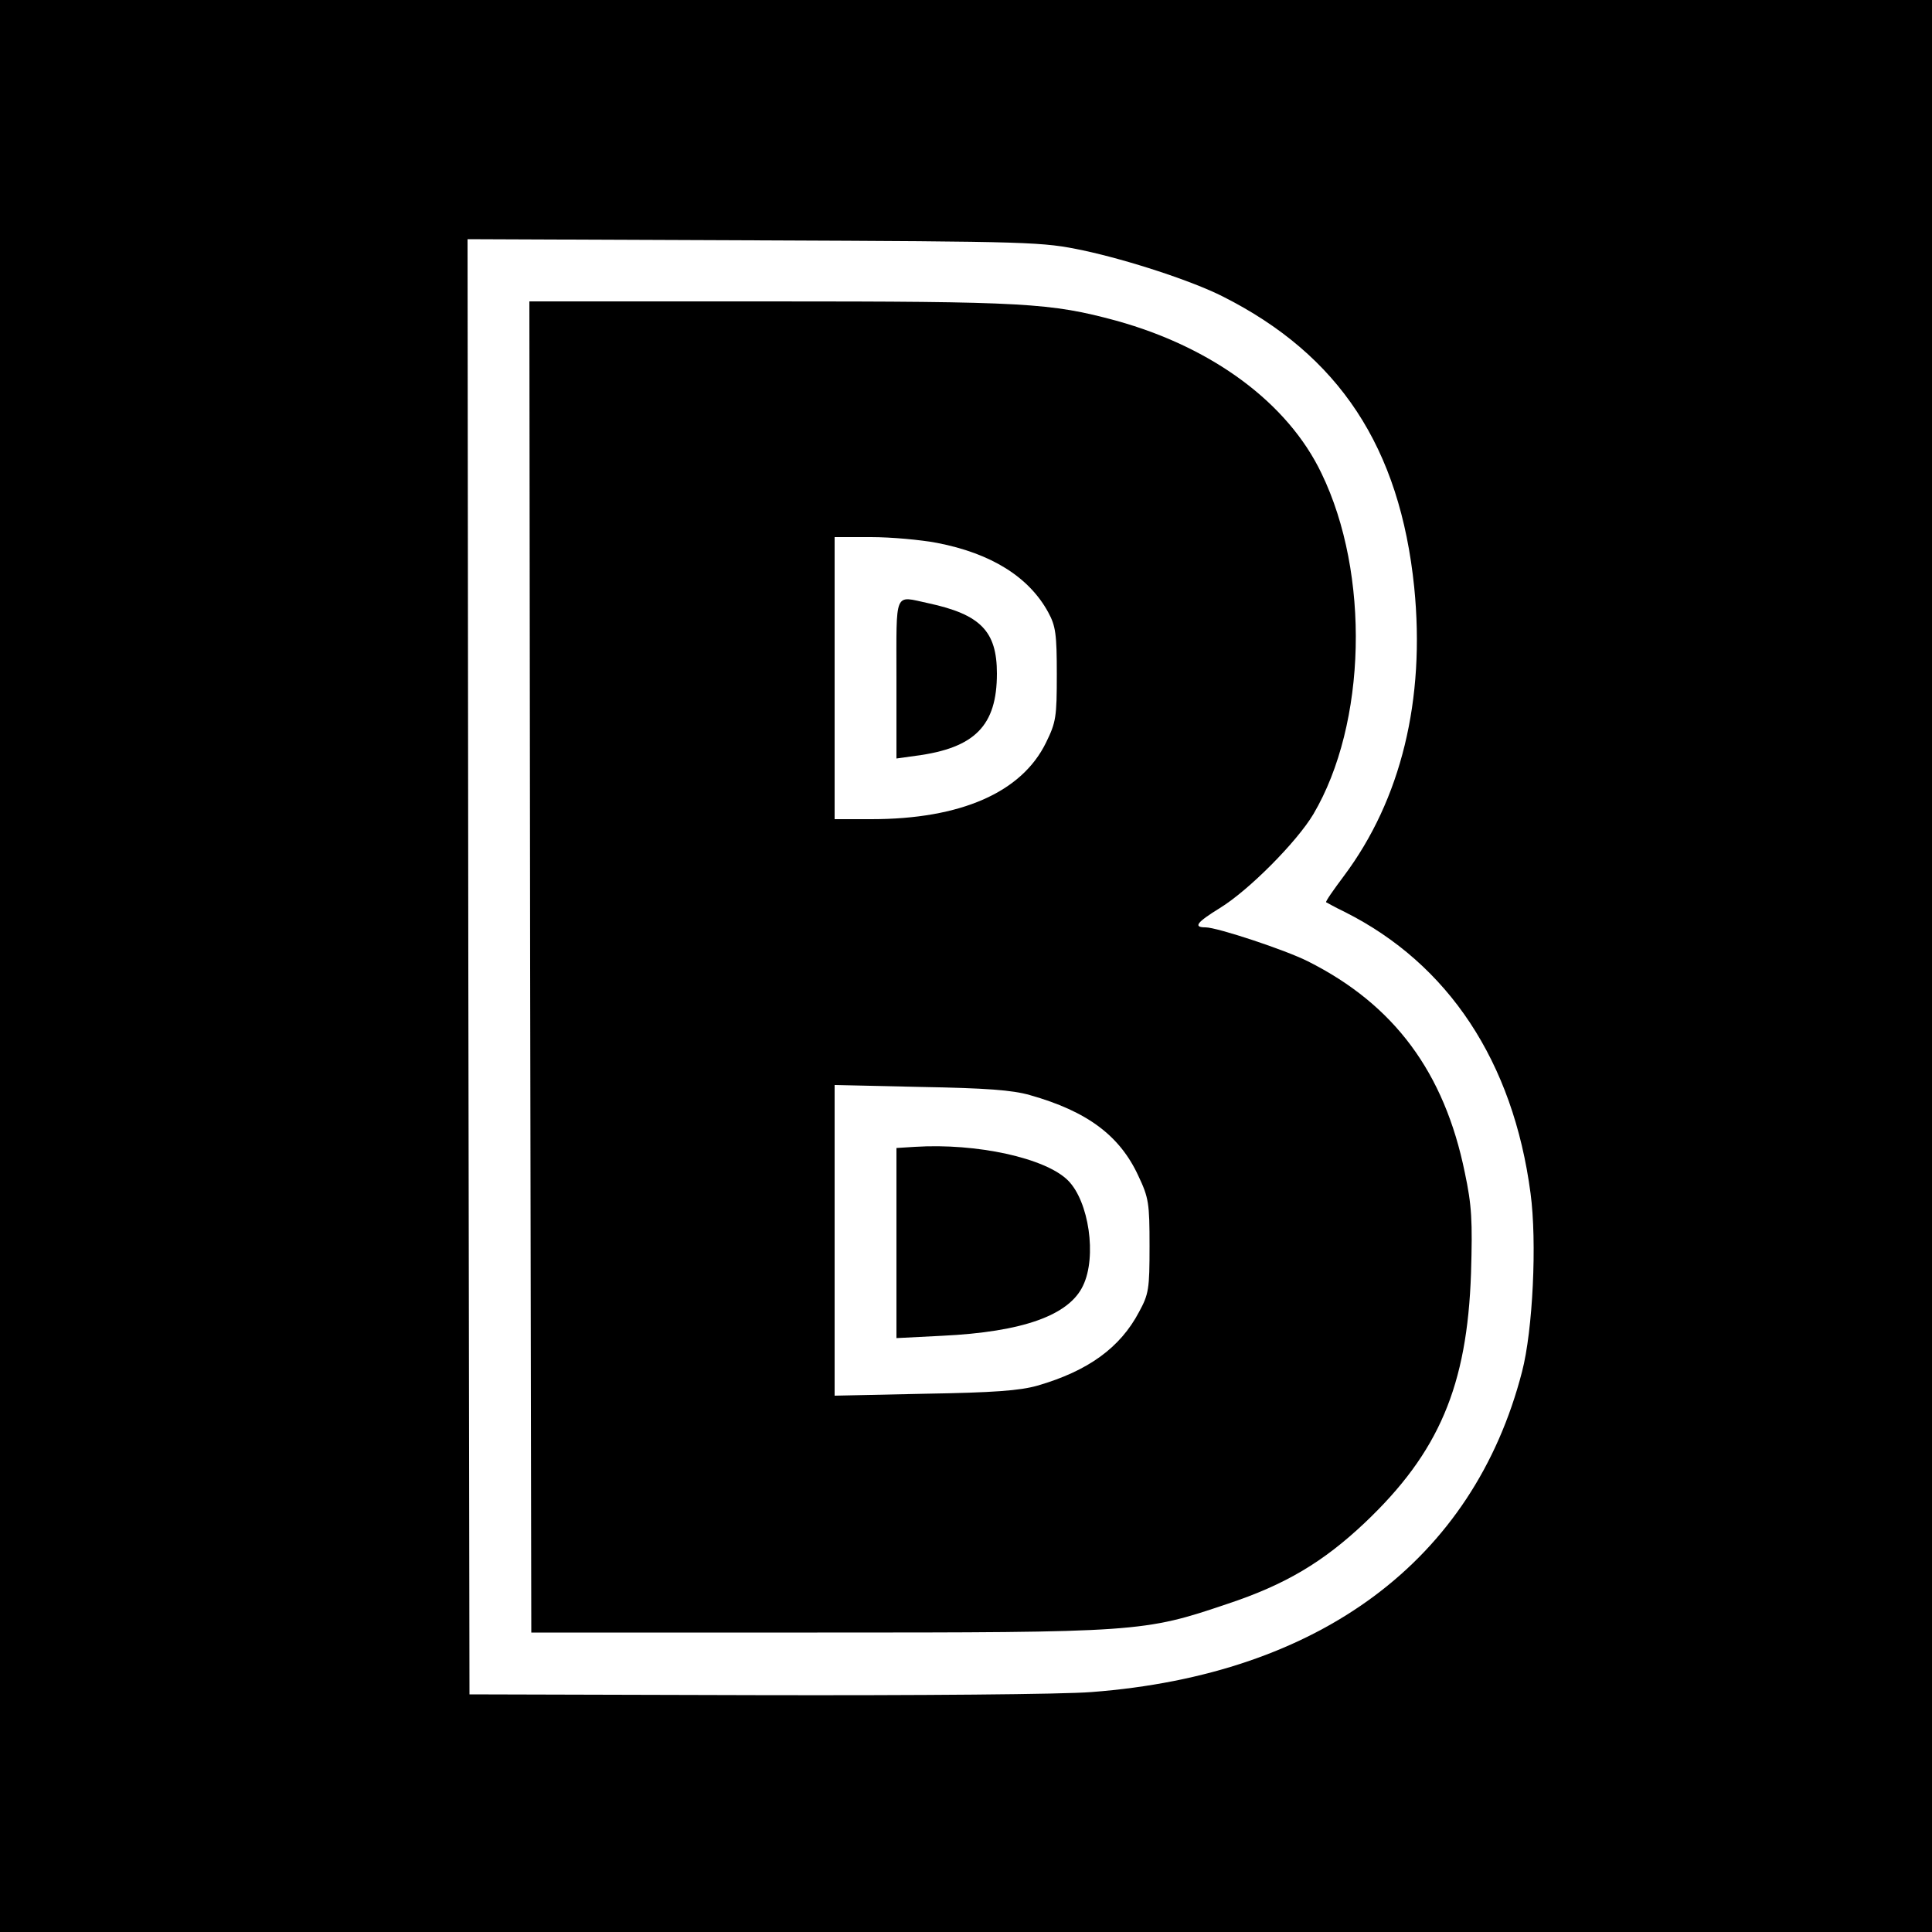
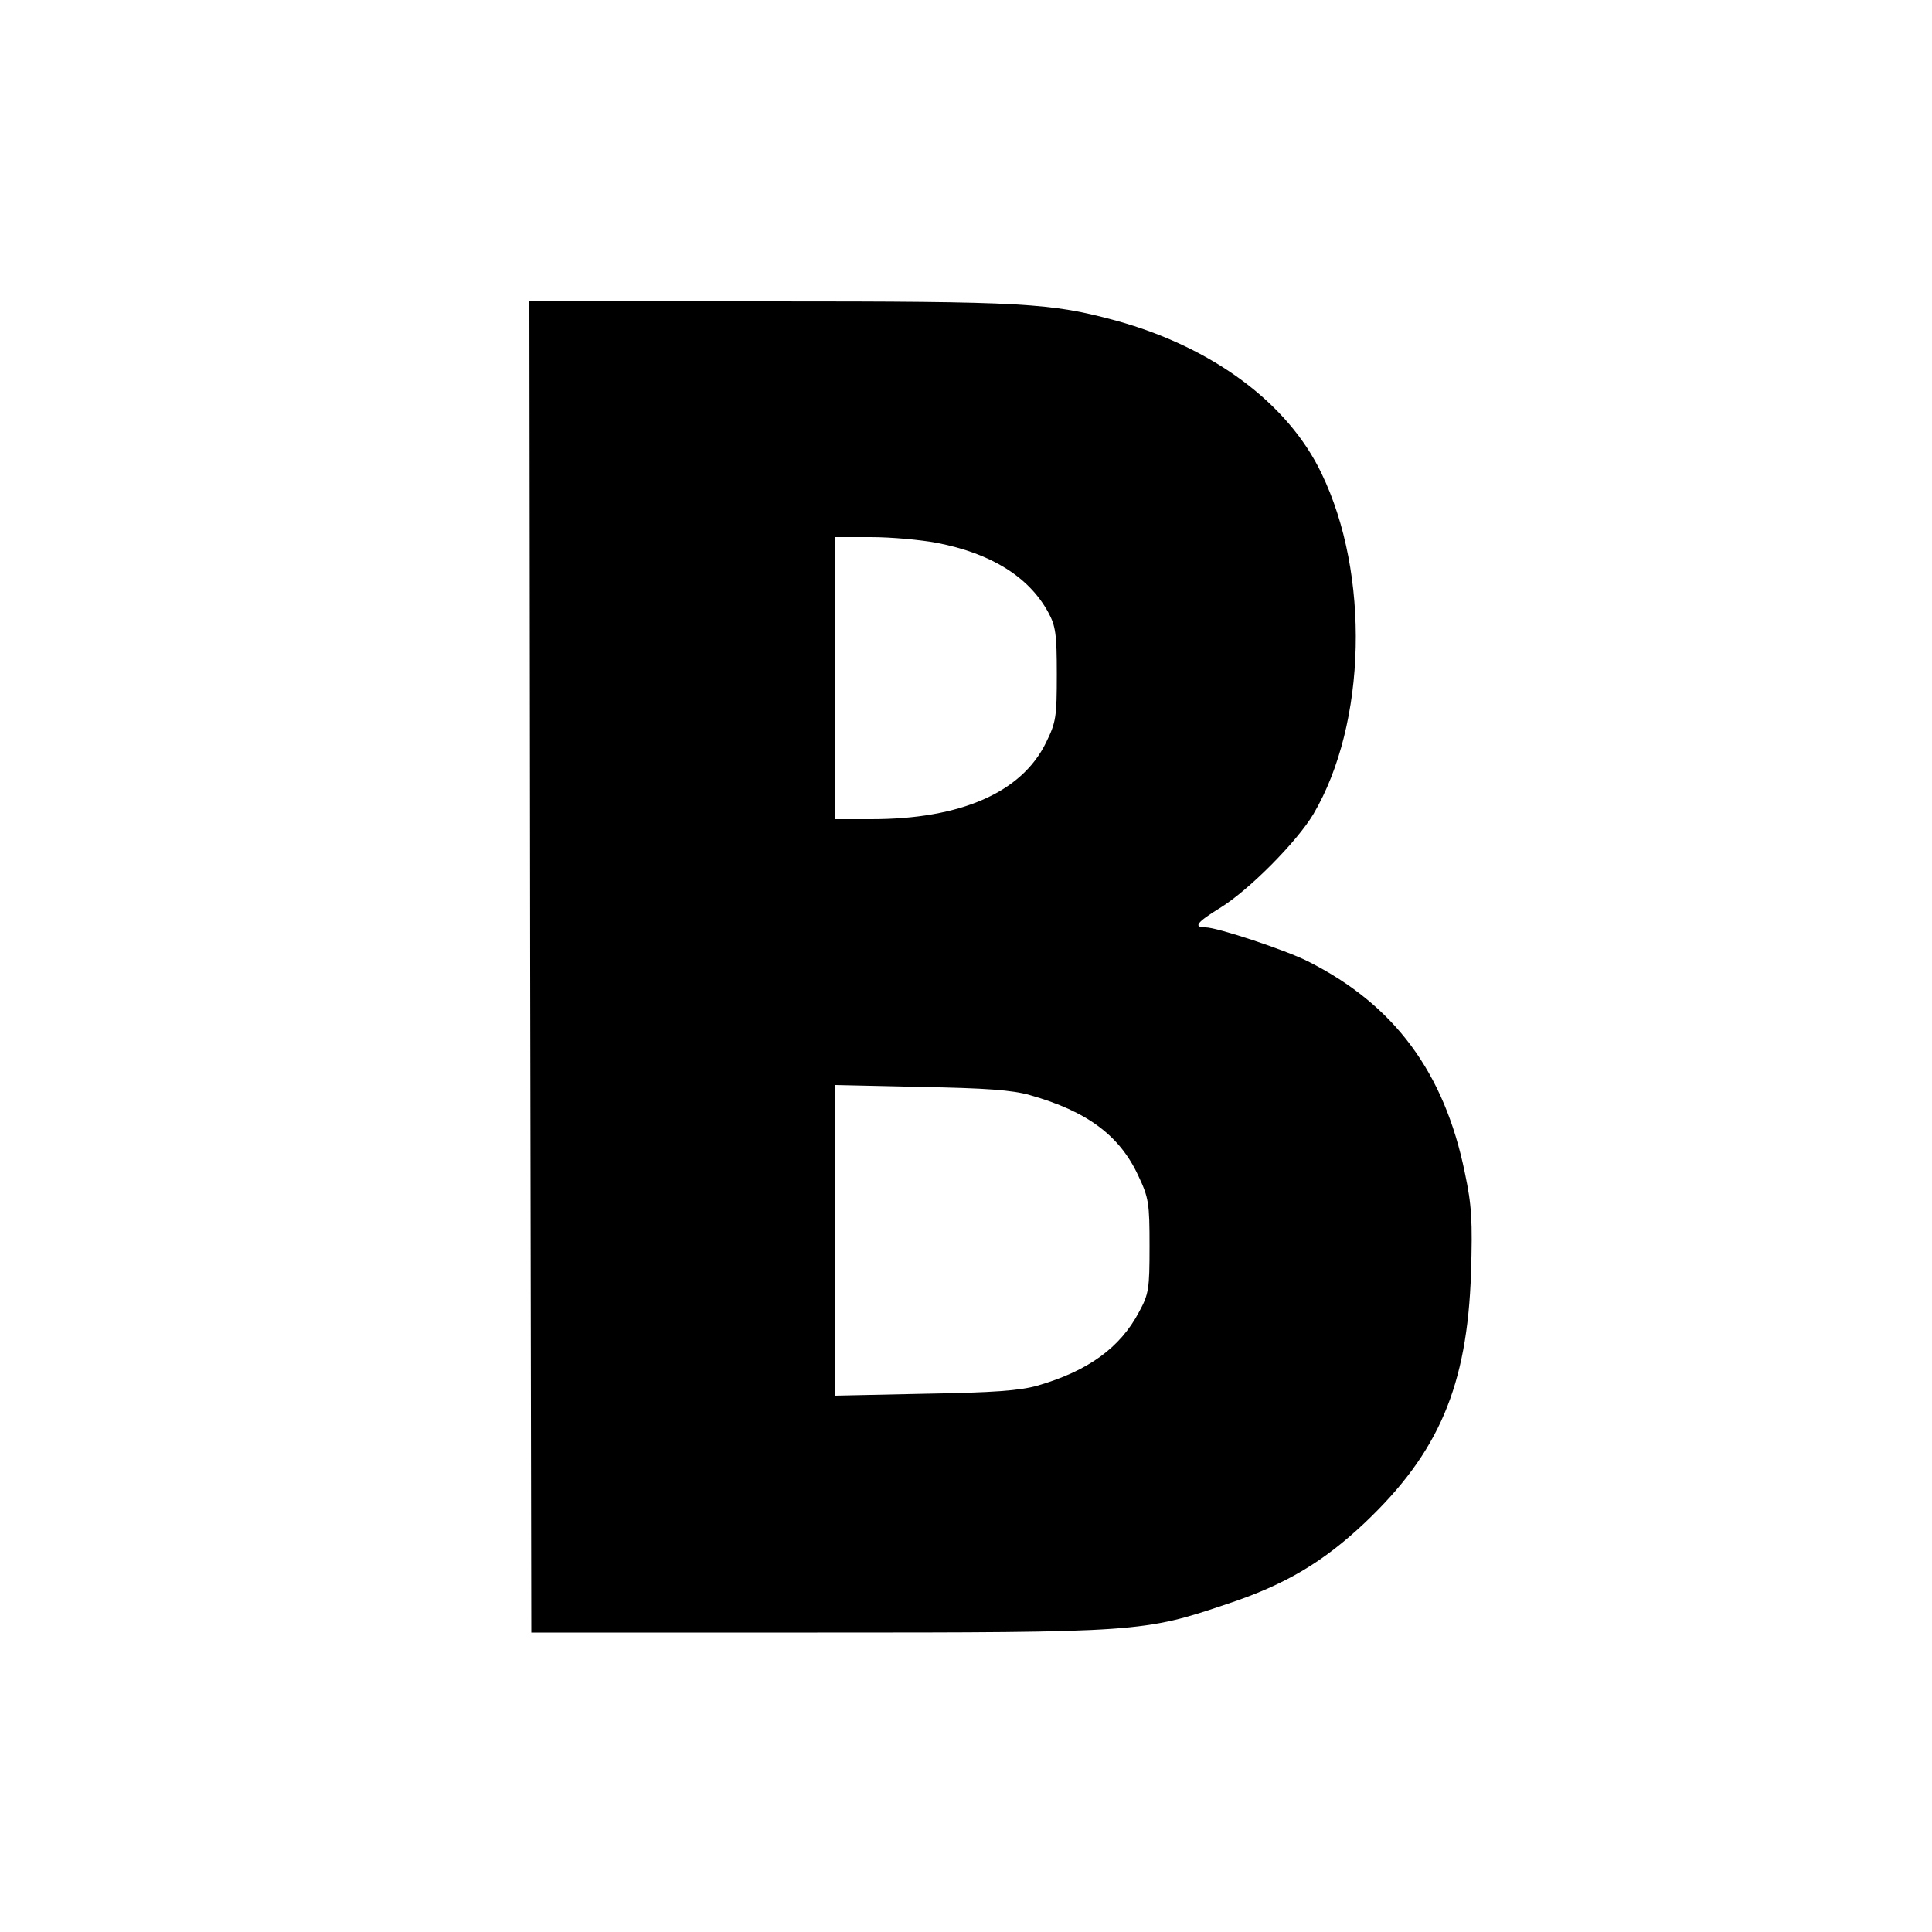
<svg xmlns="http://www.w3.org/2000/svg" version="1.0" width="500pt" height="500pt" viewBox="0 0 500 500" preserveAspectRatio="xMidYMid meet">
  <g transform="translate(0,500) scale(0.1,-0.1)" fill="#000000" stroke="none">
-     <path d="M0 2500 l0 -2500 2500 0 2500 0 0 2500 0 2500 -2500 0 -2500 0 0 -2500z m2803 1852 c117 -25 282 -79 361 -119 302 -152 459 -391 496 -753 29 -291 -34 -549 -182 -747 -27 -36 -48 -66 -46 -68 2 -1 23 -13 48 -25 269 -135 436 -388 481 -728 17 -126 6 -355 -22 -462 -126 -488 -523 -784 -1114 -829 -74 -6 -449 -9 -870 -8 l-740 2 -3 1883 -2 1883 742 -3 c727 -3 745 -4 851 -26z" />
-     <path d="M1372 2498 l3 -1723 740 0 c832 0 845 1 1061 74 151 50 249 109 356 210 192 182 265 354 275 646 4 136 2 175 -16 260 -53 260 -183 435 -406 547 -57 29 -235 88 -265 88 -33 0 -23 13 37 50 75 46 199 171 242 243 138 234 147 622 21 882 -87 182 -282 326 -531 395 -170 46 -236 50 -897 50 l-622 0 2 -1722z m1053 1097 c140 -27 238 -88 288 -180 19 -35 22 -56 22 -160 0 -111 -2 -124 -28 -177 -63 -129 -221 -198 -452 -198 l-95 0 0 365 0 365 94 0 c52 0 129 -7 171 -15z m240 -1429 c149 -42 233 -105 281 -209 27 -57 29 -71 29 -182 0 -111 -2 -124 -27 -170 -49 -93 -132 -153 -263 -191 -46 -13 -113 -18 -292 -21 l-233 -5 0 402 0 402 223 -5 c168 -3 237 -8 282 -21z" />
-     <path d="M2320 3244 l0 -207 50 7 c153 20 210 78 210 213 0 110 -43 153 -178 182 -89 19 -82 36 -82 -195z" />
-     <path d="M2368 2032 l-48 -3 0 -246 0 -246 118 6 c209 10 329 53 365 130 36 75 15 218 -39 272 -58 58 -236 97 -396 87z" />
+     <path d="M1372 2498 l3 -1723 740 0 c832 0 845 1 1061 74 151 50 249 109 356 210 192 182 265 354 275 646 4 136 2 175 -16 260 -53 260 -183 435 -406 547 -57 29 -235 88 -265 88 -33 0 -23 13 37 50 75 46 199 171 242 243 138 234 147 622 21 882 -87 182 -282 326 -531 395 -170 46 -236 50 -897 50 l-622 0 2 -1722z m1053 1097 c140 -27 238 -88 288 -180 19 -35 22 -56 22 -160 0 -111 -2 -124 -28 -177 -63 -129 -221 -198 -452 -198 l-95 0 0 365 0 365 94 0 c52 0 129 -7 171 -15z m240 -1429 c149 -42 233 -105 281 -209 27 -57 29 -71 29 -182 0 -111 -2 -124 -27 -170 -49 -93 -132 -153 -263 -191 -46 -13 -113 -18 -292 -21 l-233 -5 0 402 0 402 223 -5 c168 -3 237 -8 282 -21" />
  </g>
</svg>